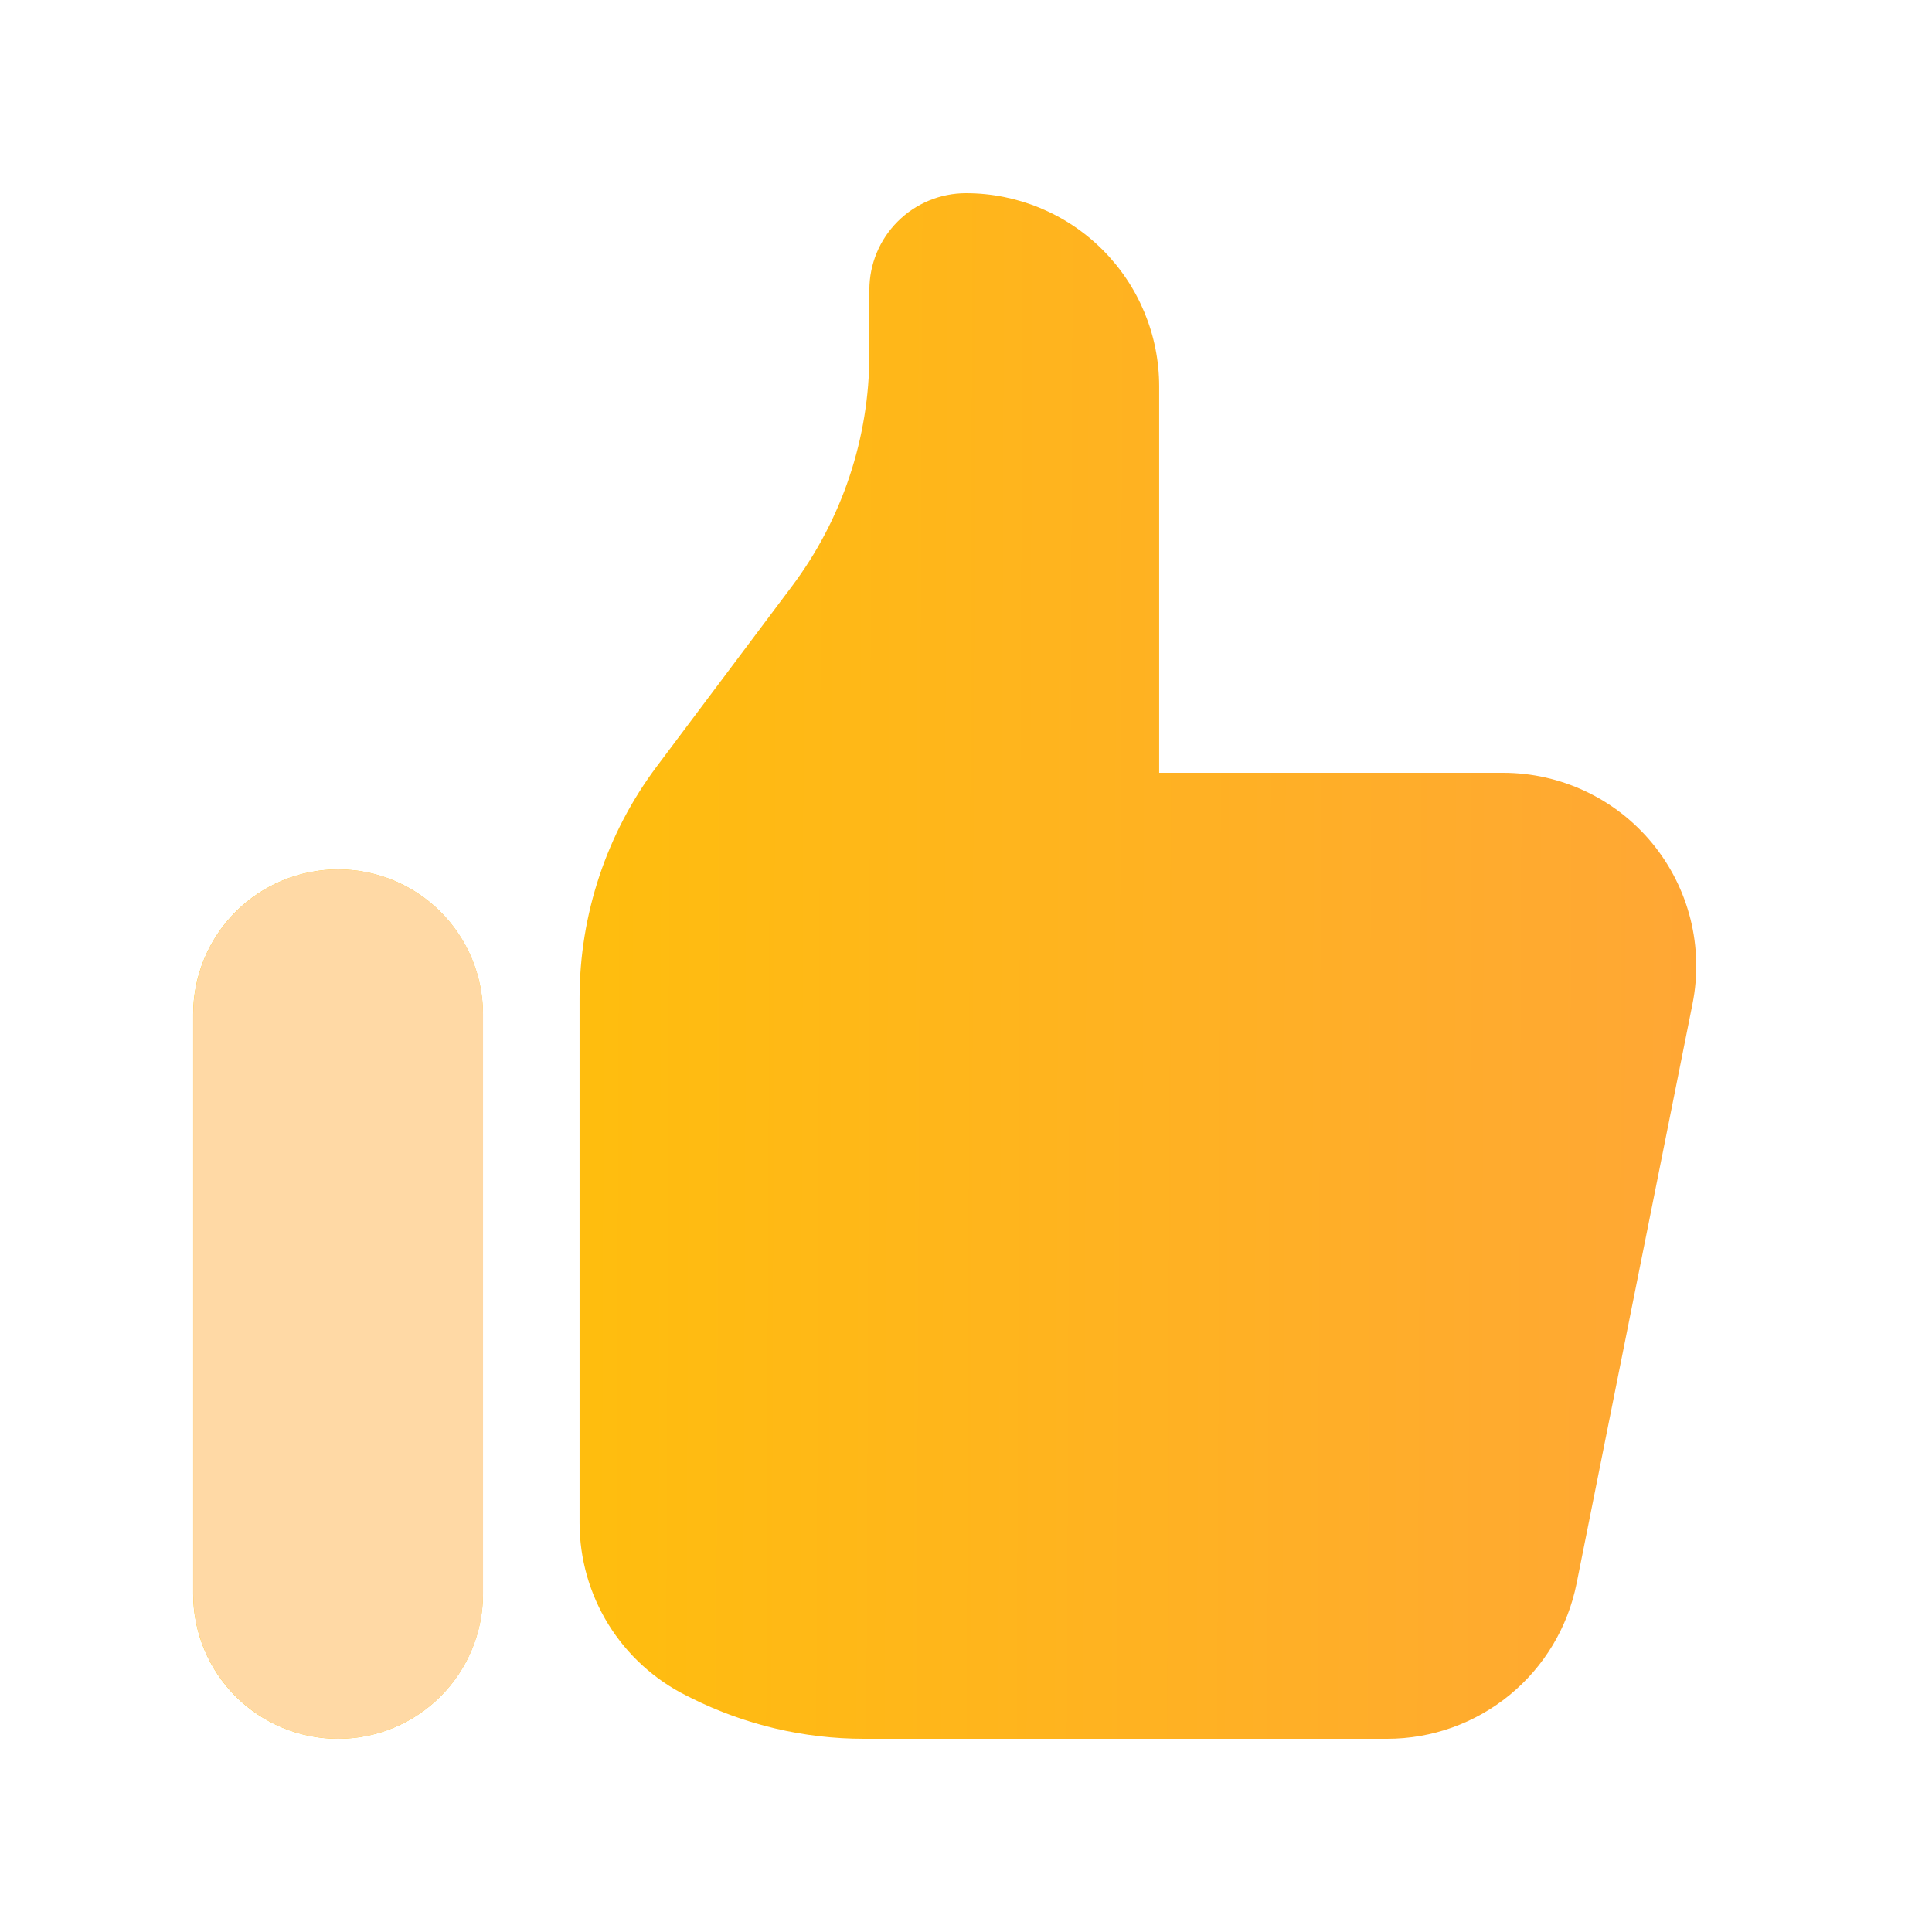
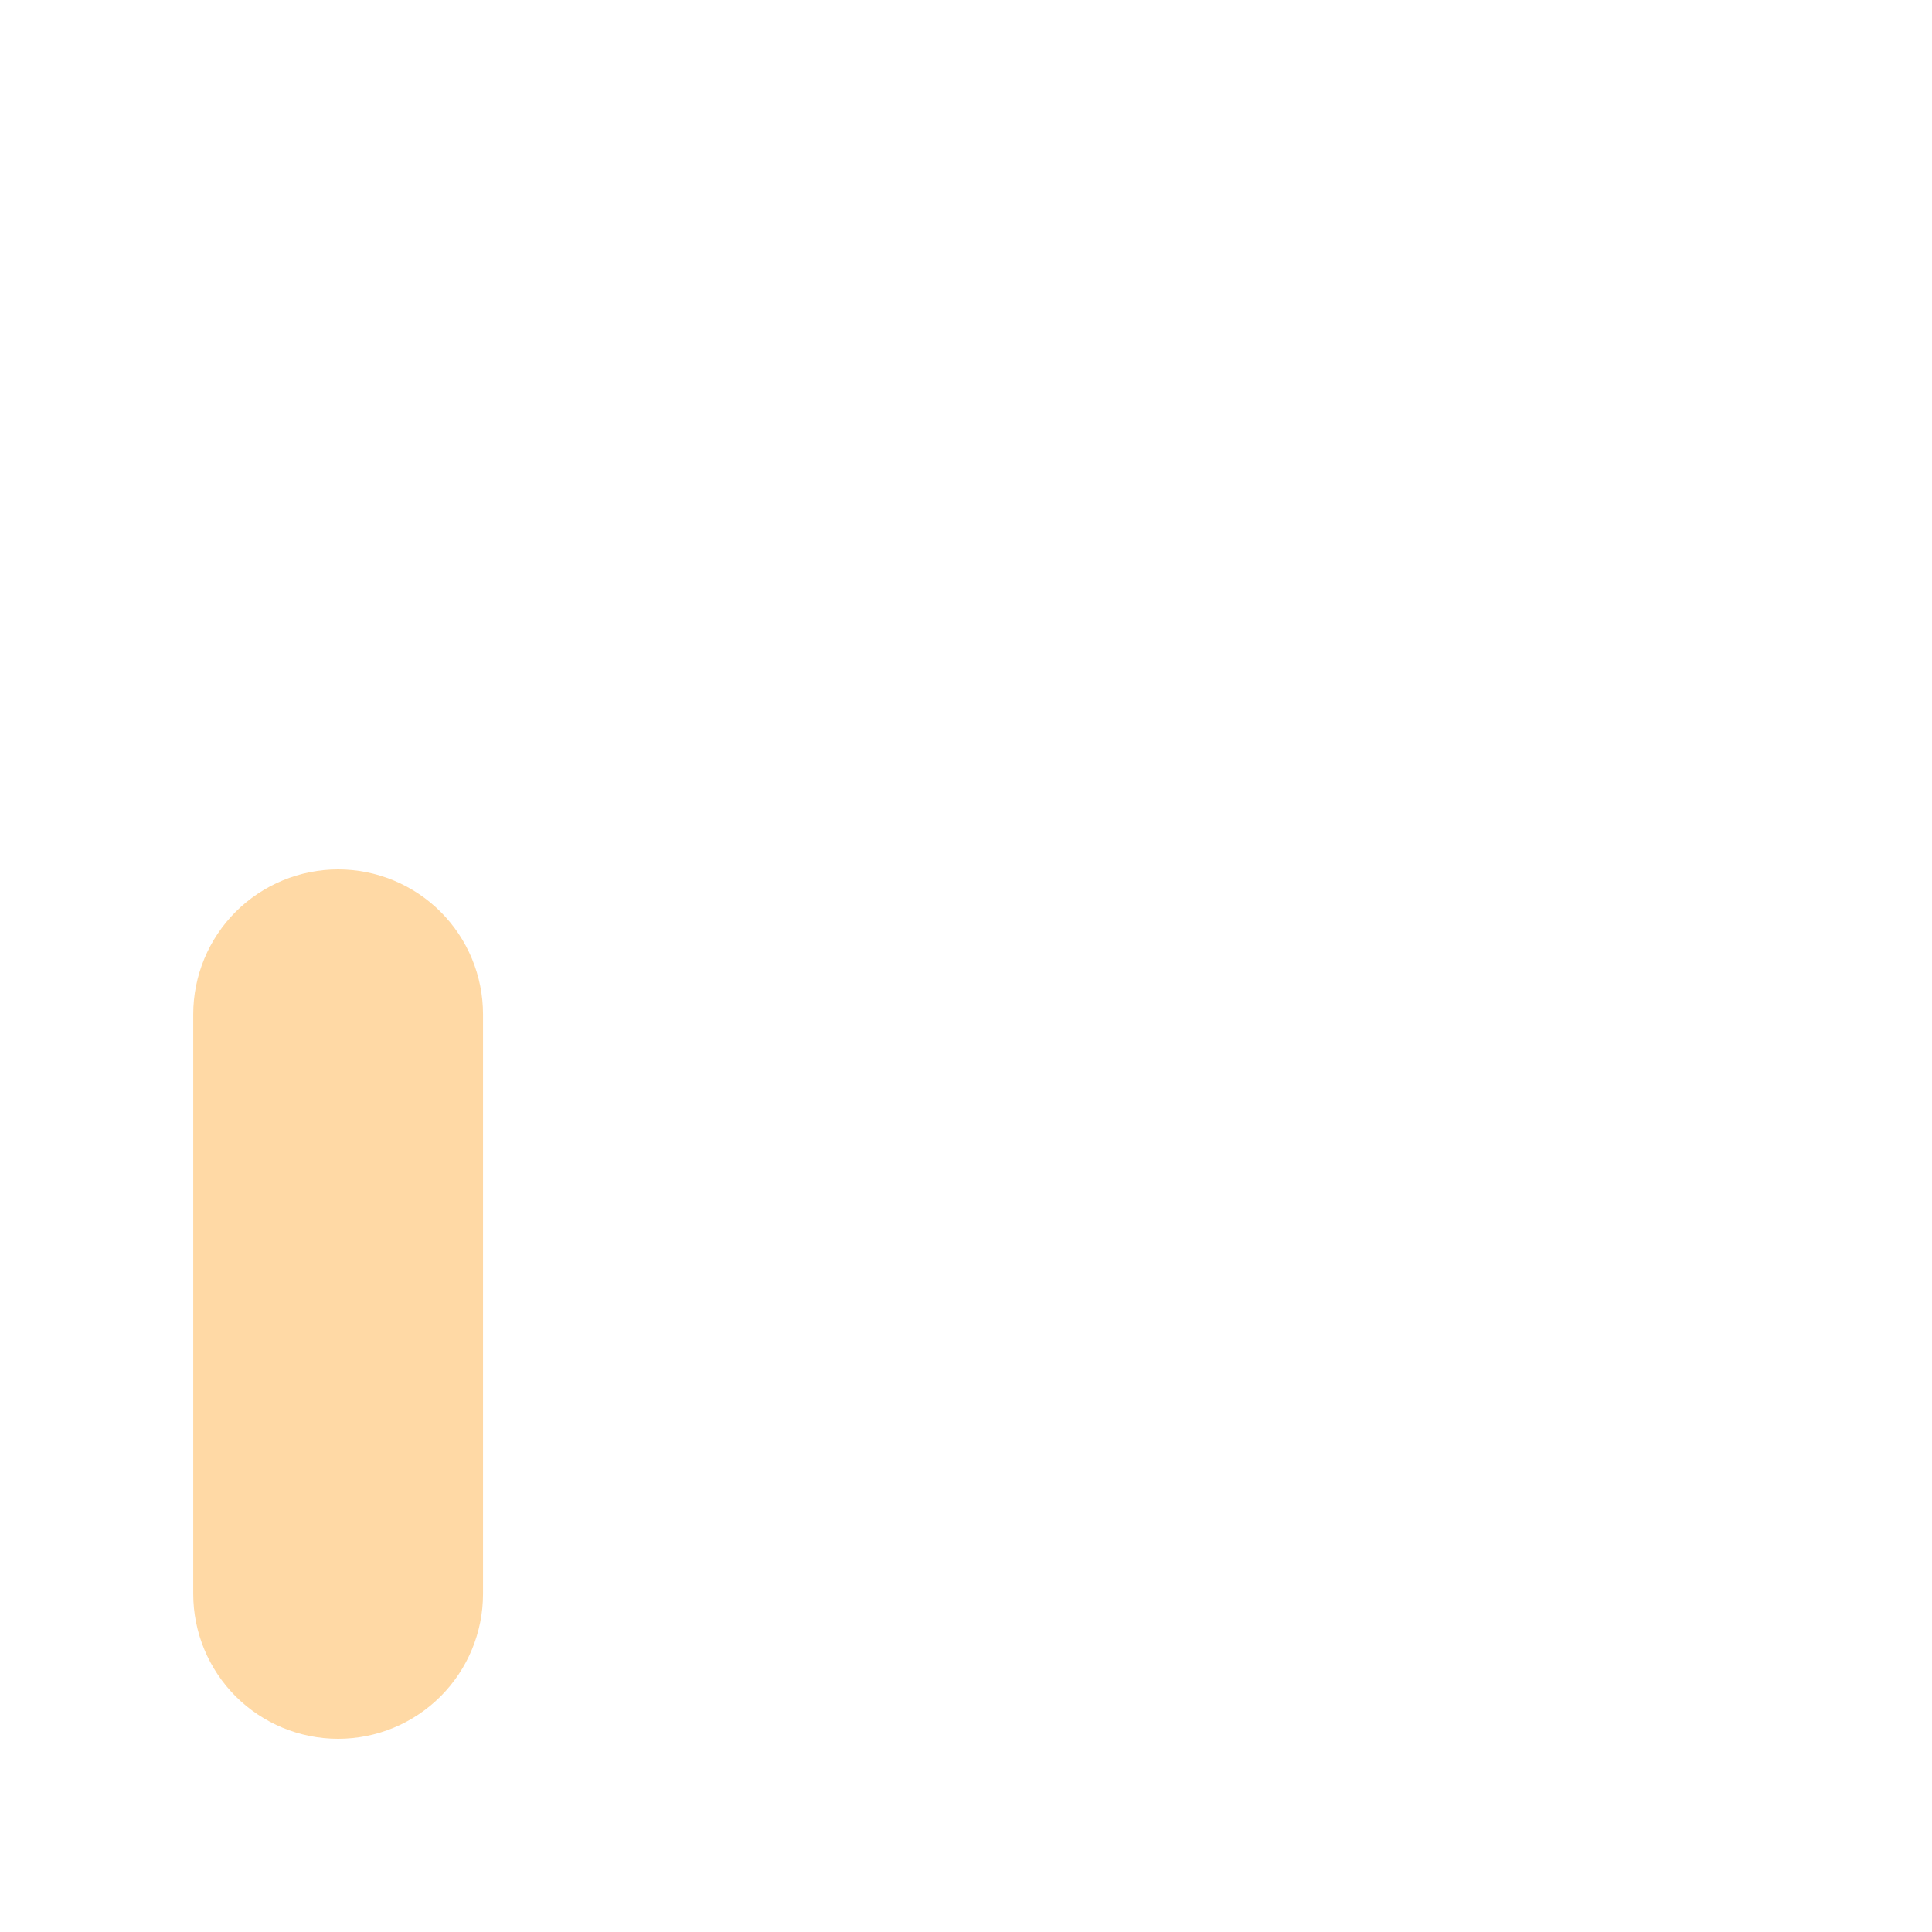
<svg xmlns="http://www.w3.org/2000/svg" width="52" height="52" fill="none">
-   <path d="M5.199 27.3C5.199 26.788 5.3 26.281 5.496 25.808C5.692 25.335 5.979 24.905 6.341 24.543C6.704 24.18 7.134 23.893 7.607 23.697C8.08 23.501 8.587 23.4 9.099 23.4C9.611 23.4 10.118 23.501 10.592 23.697C11.065 23.893 11.495 24.18 11.857 24.543C12.219 24.905 12.506 25.335 12.702 25.808C12.898 26.281 12.999 26.788 12.999 27.3V42.9C12.999 43.934 12.588 44.926 11.857 45.658C11.126 46.389 10.134 46.8 9.099 46.8C8.065 46.8 7.073 46.389 6.341 45.658C5.61 44.926 5.199 43.934 5.199 42.9V27.3ZM15.599 26.866V40.984C15.599 41.95 15.868 42.898 16.375 43.72C16.884 44.542 17.61 45.206 18.475 45.638L18.605 45.703C20.047 46.424 21.638 46.8 23.251 46.8H37.333C38.535 46.801 39.701 46.384 40.631 45.622C41.561 44.86 42.198 43.799 42.434 42.619L45.554 27.019C45.705 26.265 45.686 25.487 45.5 24.74C45.313 23.994 44.964 23.298 44.476 22.703C43.988 22.108 43.375 21.629 42.679 21.3C41.984 20.971 41.224 20.8 40.455 20.8H31.199V10.4C31.199 9.021 30.651 7.698 29.676 6.723C28.701 5.748 27.378 5.2 25.999 5.2C25.31 5.2 24.648 5.474 24.161 5.962C23.673 6.449 23.399 7.111 23.399 7.8V9.534C23.399 11.785 22.669 13.974 21.319 15.774L17.679 20.626C16.329 22.426 15.599 24.616 15.599 26.866Z" fill="url(#paint0_linear_13868_63058)" />
  <path d="M5.201 27.3C5.201 26.788 5.302 26.281 5.498 25.807C5.694 25.334 5.981 24.904 6.343 24.542C6.706 24.18 7.136 23.893 7.609 23.697C8.082 23.501 8.589 23.4 9.101 23.4C9.613 23.4 10.12 23.501 10.594 23.697C11.067 23.893 11.497 24.18 11.859 24.542C12.221 24.904 12.508 25.334 12.704 25.807C12.9 26.281 13.001 26.788 13.001 27.3V42.9C13.001 43.934 12.59 44.926 11.859 45.658C11.127 46.389 10.136 46.8 9.101 46.8C8.067 46.8 7.075 46.389 6.343 45.658C5.612 44.926 5.201 43.934 5.201 42.9V27.3Z" fill="#FFD9A5" />
  <defs>
    <linearGradient id="paint0_linear_13868_63058" x1="5.199" y1="24.471" x2="45.655" y2="24.629" gradientUnits="userSpaceOnUse">
      <stop stop-color="#FFC500" />
      <stop offset="1" stop-color="#FFA735" />
    </linearGradient>
  </defs>
</svg>